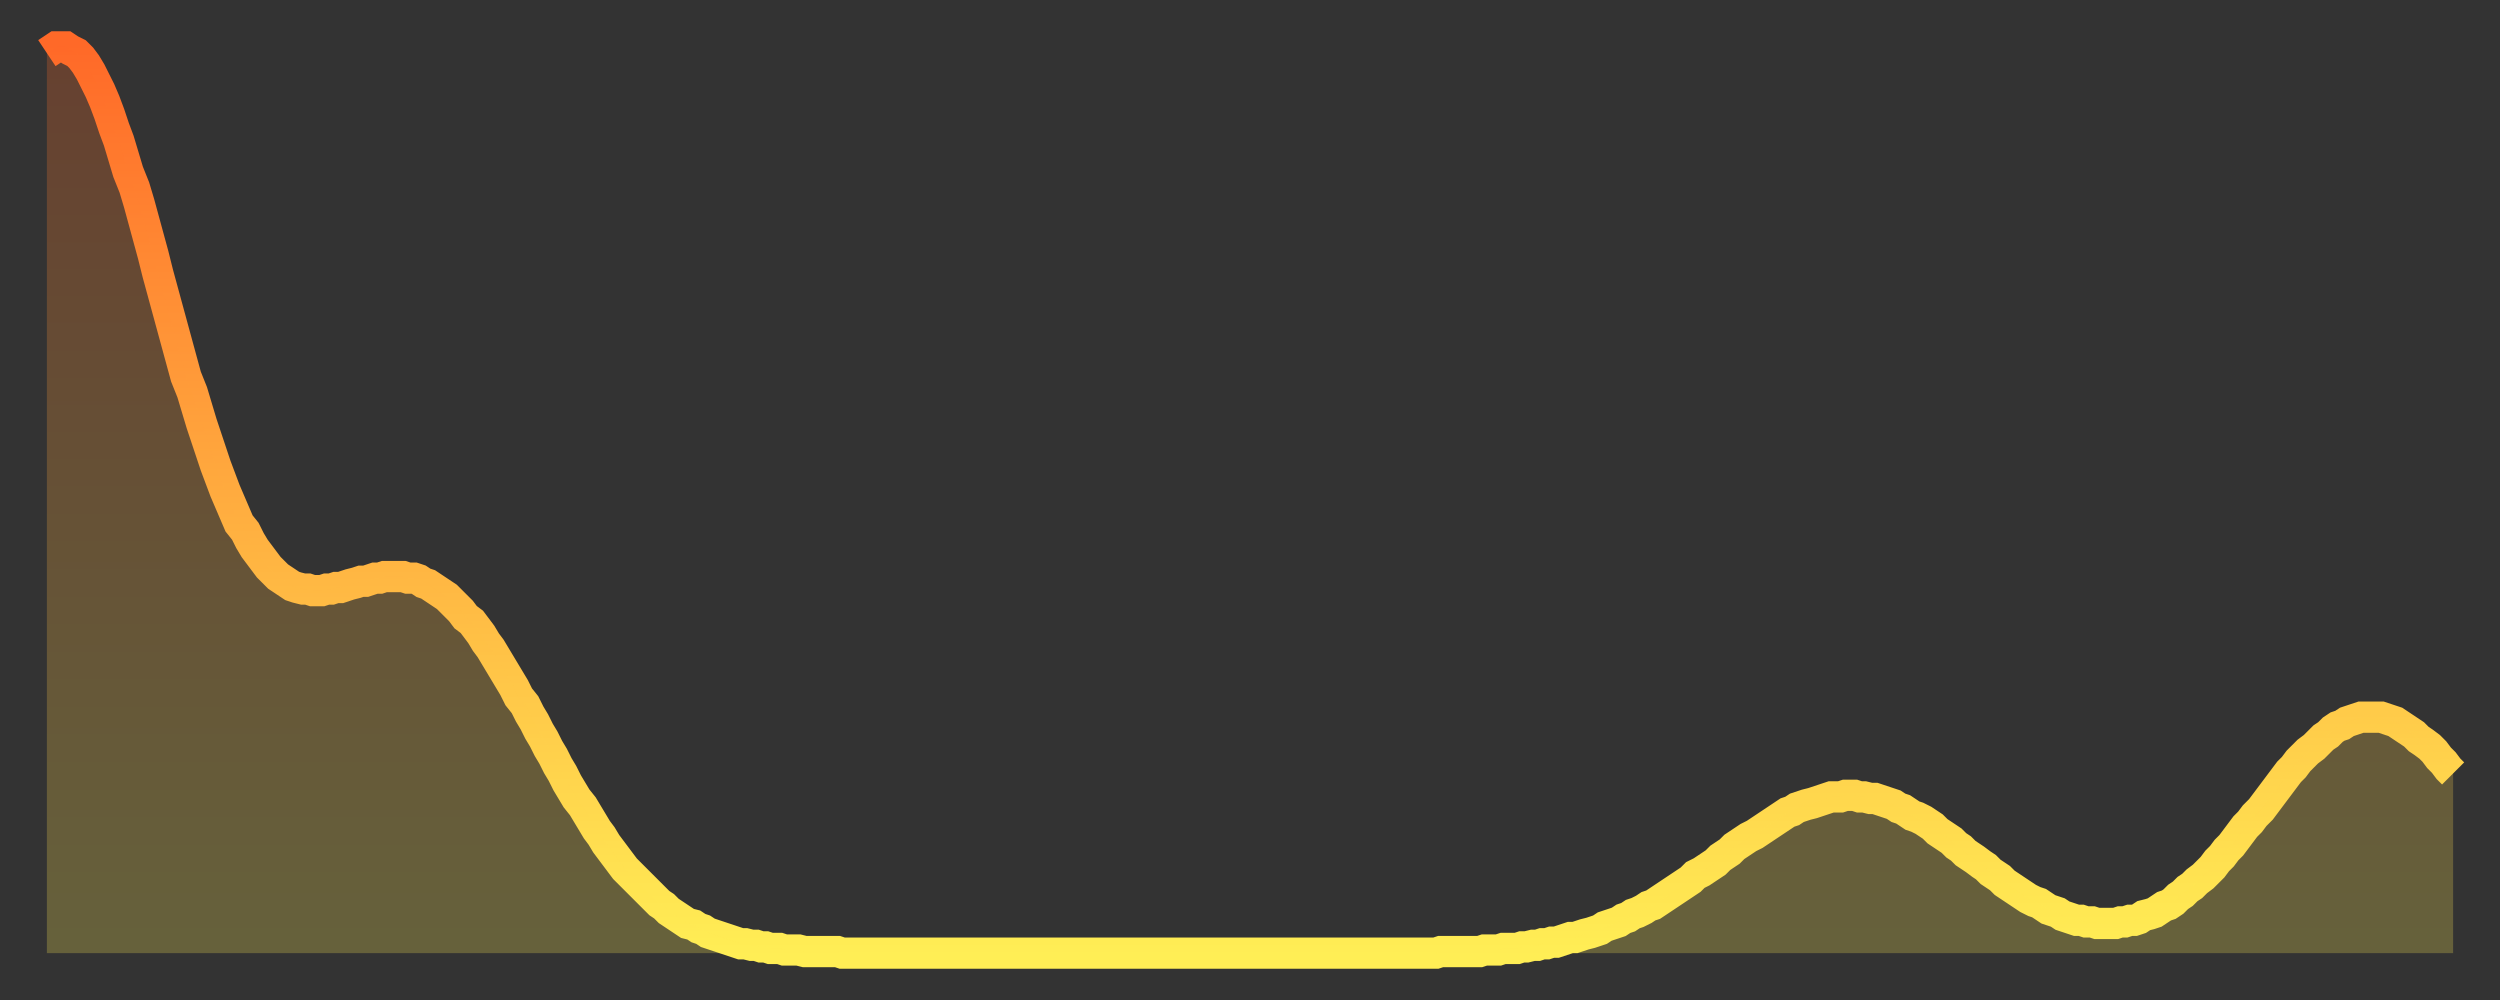
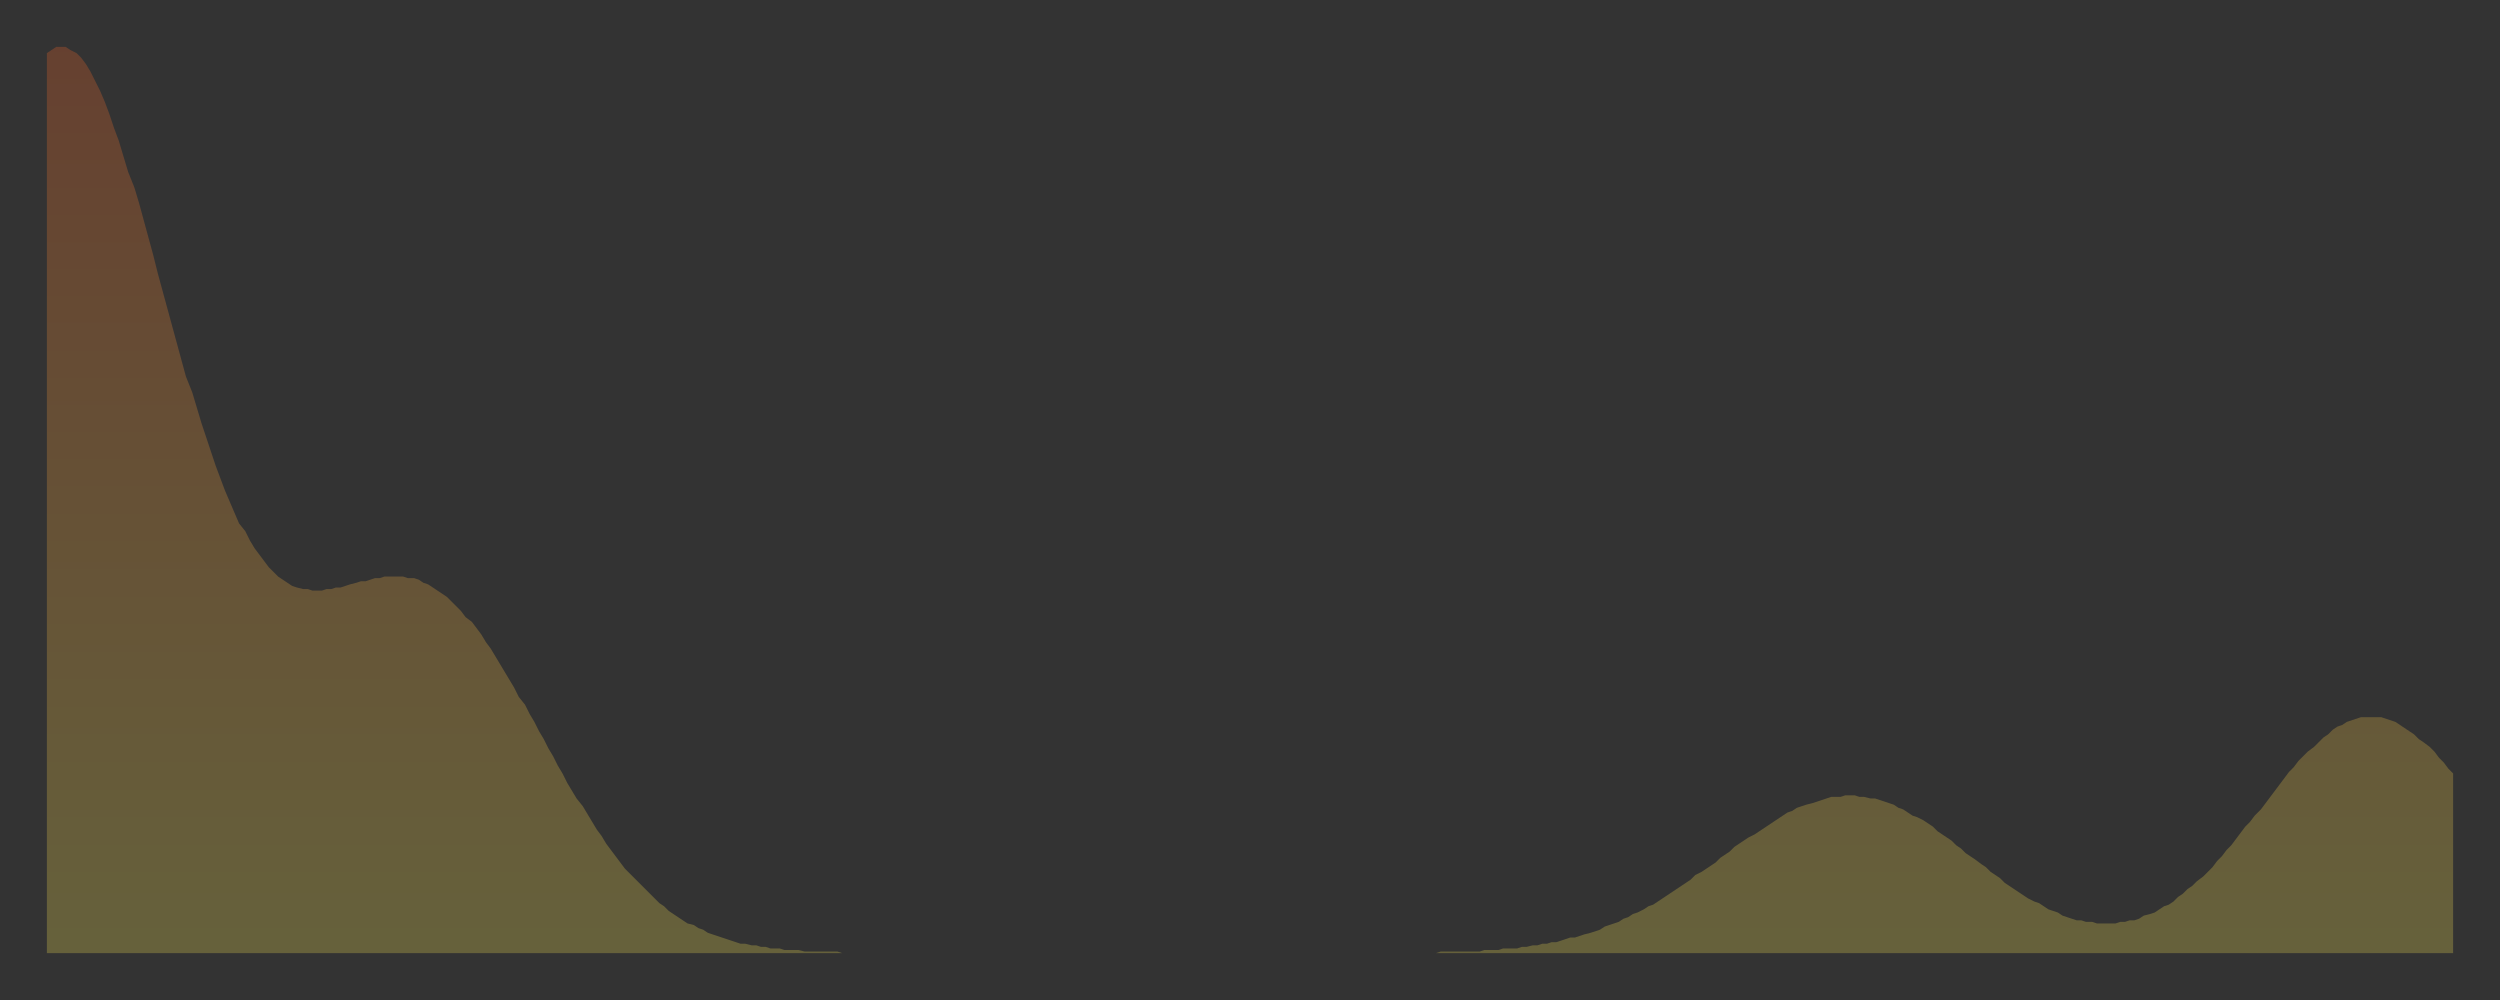
<svg xmlns="http://www.w3.org/2000/svg" baseProfile="full" height="64" version="1.1" width="160">
  <rect width="100%" height="100%" fill="#333333" stroke="none" />
  <defs>
    <linearGradient id="id679592" x1="0" x2="0" y1="0" y2="1">
      <stop offset="0%" stop-color="#ff6928" />
      <stop offset="50%" stop-color="#ffac3f" />
      <stop offset="100%" stop-color="#ffee55" />
    </linearGradient>
  </defs>
  <g transform="translate(3,3)">
    <g>
-       <path d="M 0.0 0.4 L 0.3 0.2 0.6 0.0 0.9 0.0 1.2 0.0 1.5 0.2 1.9 0.4 2.2 0.7 2.5 1.1 2.8 1.6 3.1 2.2 3.4 2.8 3.7 3.5 4.0 4.3 4.3 5.2 4.6 6.0 4.9 7.0 5.2 8.0 5.6 9.0 5.9 10.0 6.2 11.1 6.5 12.2 6.8 13.3 7.1 14.5 7.4 15.6 7.7 16.7 8.0 17.8 8.3 18.9 8.6 20.0 8.9 21.1 9.3 22.1 9.6 23.1 9.9 24.1 10.2 25.0 10.5 25.9 10.8 26.8 11.1 27.6 11.4 28.4 11.7 29.1 12.0 29.8 12.3 30.5 12.7 31.0 13.0 31.6 13.3 32.1 13.6 32.5 13.9 32.9 14.2 33.3 14.5 33.6 14.8 33.9 15.1 34.1 15.4 34.3 15.7 34.5 16.0 34.6 16.4 34.7 16.7 34.7 17.0 34.8 17.3 34.8 17.6 34.8 17.9 34.7 18.2 34.7 18.5 34.6 18.8 34.6 19.1 34.5 19.4 34.4 19.8 34.3 20.1 34.2 20.4 34.2 20.7 34.1 21.0 34.0 21.3 34.0 21.6 33.9 21.9 33.9 22.2 33.9 22.5 33.9 22.8 33.9 23.1 34.0 23.5 34.0 23.8 34.1 24.1 34.3 24.4 34.4 24.7 34.6 25.0 34.8 25.3 35.0 25.6 35.2 25.9 35.5 26.2 35.8 26.5 36.1 26.8 36.5 27.2 36.8 27.5 37.2 27.8 37.6 28.1 38.1 28.4 38.5 28.7 39.0 29.0 39.5 29.3 40.0 29.6 40.5 29.9 41.0 30.2 41.6 30.6 42.1 30.9 42.7 31.2 43.2 31.5 43.8 31.8 44.3 32.1 44.9 32.4 45.4 32.7 46.0 33.0 46.5 33.3 47.1 33.6 47.6 33.9 48.1 34.3 48.6 34.6 49.1 34.9 49.6 35.2 50.1 35.5 50.5 35.8 51.0 36.1 51.4 36.4 51.8 36.7 52.2 37.0 52.6 37.3 52.9 37.7 53.3 38.0 53.6 38.3 53.9 38.6 54.2 38.9 54.5 39.2 54.8 39.5 55.0 39.8 55.3 40.1 55.5 40.4 55.7 40.7 55.9 41.0 56.1 41.4 56.2 41.7 56.4 42.0 56.5 42.3 56.7 42.6 56.8 42.9 56.9 43.2 57.0 43.5 57.1 43.8 57.2 44.1 57.3 44.4 57.4 44.7 57.4 45.1 57.5 45.4 57.5 45.7 57.6 46.0 57.6 46.3 57.7 46.6 57.7 46.9 57.7 47.2 57.8 47.5 57.8 47.8 57.8 48.1 57.8 48.5 57.9 48.8 57.9 49.1 57.9 49.4 57.9 49.7 57.9 50.0 57.9 50.3 57.9 50.6 57.9 50.9 58.0 51.2 58.0 51.5 58.0 51.8 58.0 52.2 58.0 52.5 58.0 52.8 58.0 53.1 58.0 53.4 58.0 53.7 58.0 54.0 58.0 54.3 58.0 54.6 58.0 54.9 58.0 55.2 58.0 55.6 58.0 55.9 58.0 56.2 58.0 56.5 58.0 56.8 58.0 57.1 58.0 57.4 58.0 57.7 58.0 58.0 58.0 58.3 58.0 58.6 58.0 58.9 58.0 59.3 58.0 59.6 58.0 59.9 58.0 60.2 58.0 60.5 58.0 60.8 58.0 61.1 58.0 61.4 58.0 61.7 58.0 62.0 58.0 62.3 58.0 62.6 58.0 63.0 58.0 63.3 58.0 63.6 58.0 63.9 58.0 64.2 58.0 64.5 58.0 64.8 58.0 65.1 58.0 65.4 58.0 65.7 58.0 66.0 58.0 66.4 58.0 66.7 58.0 67.0 58.0 67.3 58.0 67.6 58.0 67.9 58.0 68.2 58.0 68.5 58.0 68.8 58.0 69.1 58.0 69.4 58.0 69.7 58.0 70.1 58.0 70.4 58.0 70.7 58.0 71.0 58.0 71.3 58.0 71.6 58.0 71.9 58.0 72.2 58.0 72.5 58.0 72.8 58.0 73.1 58.0 73.5 58.0 73.8 58.0 74.1 58.0 74.4 58.0 74.7 58.0 75.0 58.0 75.3 58.0 75.6 58.0 75.9 58.0 76.2 58.0 76.5 58.0 76.8 58.0 77.2 58.0 77.5 58.0 77.8 58.0 78.1 58.0 78.4 58.0 78.7 58.0 79.0 58.0 79.3 58.0 79.6 58.0 79.9 58.0 80.2 58.0 80.5 58.0 80.9 58.0 81.2 58.0 81.5 58.0 81.8 58.0 82.1 58.0 82.4 58.0 82.7 58.0 83.0 58.0 83.3 58.0 83.6 58.0 83.9 58.0 84.3 58.0 84.6 58.0 84.9 58.0 85.2 58.0 85.5 58.0 85.8 58.0 86.1 58.0 86.4 58.0 86.7 58.0 87.0 58.0 87.3 58.0 87.6 58.0 88.0 58.0 88.3 58.0 88.6 58.0 88.9 58.0 89.2 57.9 89.5 57.9 89.8 57.9 90.1 57.9 90.4 57.9 90.7 57.9 91.0 57.9 91.4 57.9 91.7 57.9 92.0 57.8 92.3 57.8 92.6 57.8 92.9 57.8 93.2 57.7 93.5 57.7 93.8 57.7 94.1 57.7 94.4 57.6 94.7 57.6 95.1 57.5 95.4 57.5 95.7 57.4 96.0 57.4 96.3 57.3 96.6 57.3 96.9 57.2 97.2 57.1 97.5 57.0 97.8 57.0 98.1 56.9 98.4 56.8 98.8 56.7 99.1 56.6 99.4 56.5 99.7 56.3 100.0 56.2 100.3 56.1 100.6 56.0 100.9 55.8 101.2 55.7 101.5 55.5 101.8 55.4 102.2 55.2 102.5 55.0 102.8 54.9 103.1 54.7 103.4 54.5 103.7 54.3 104.0 54.1 104.3 53.9 104.6 53.7 104.9 53.5 105.2 53.3 105.5 53.0 105.9 52.8 106.2 52.6 106.5 52.4 106.8 52.2 107.1 51.9 107.4 51.7 107.7 51.5 108.0 51.2 108.3 51.0 108.6 50.8 108.9 50.6 109.3 50.4 109.6 50.2 109.9 50.0 110.2 49.8 110.5 49.6 110.8 49.4 111.1 49.2 111.4 49.0 111.7 48.9 112.0 48.7 112.3 48.6 112.6 48.5 113.0 48.4 113.3 48.3 113.6 48.2 113.9 48.1 114.2 48.0 114.5 48.0 114.8 48.0 115.1 47.9 115.4 47.9 115.7 47.9 116.0 48.0 116.3 48.0 116.7 48.1 117.0 48.1 117.3 48.2 117.6 48.3 117.9 48.4 118.2 48.5 118.5 48.7 118.8 48.8 119.1 49.0 119.4 49.2 119.7 49.3 120.1 49.5 120.4 49.7 120.7 49.9 121.0 50.2 121.3 50.4 121.6 50.6 121.9 50.8 122.2 51.1 122.5 51.3 122.8 51.6 123.1 51.8 123.4 52.0 123.8 52.3 124.1 52.5 124.4 52.8 124.7 53.0 125.0 53.2 125.3 53.5 125.6 53.7 125.9 53.9 126.2 54.1 126.5 54.3 126.8 54.5 127.2 54.7 127.5 54.8 127.8 55.0 128.1 55.2 128.4 55.3 128.7 55.4 129.0 55.6 129.3 55.7 129.6 55.8 129.9 55.9 130.2 55.9 130.5 56.0 130.9 56.0 131.2 56.1 131.5 56.1 131.8 56.1 132.1 56.1 132.4 56.1 132.7 56.0 133.0 56.0 133.3 55.9 133.6 55.9 133.9 55.8 134.2 55.6 134.6 55.5 134.9 55.4 135.2 55.2 135.5 55.0 135.8 54.9 136.1 54.7 136.4 54.4 136.7 54.2 137.0 53.9 137.3 53.7 137.6 53.4 138.0 53.1 138.3 52.8 138.6 52.5 138.9 52.1 139.2 51.8 139.5 51.4 139.8 51.1 140.1 50.7 140.4 50.3 140.7 49.9 141.0 49.6 141.3 49.2 141.7 48.8 142.0 48.4 142.3 48.0 142.6 47.6 142.9 47.2 143.2 46.8 143.5 46.4 143.8 46.1 144.1 45.7 144.4 45.4 144.7 45.1 145.1 44.8 145.4 44.5 145.7 44.2 146.0 44.0 146.3 43.7 146.6 43.5 146.9 43.4 147.2 43.2 147.5 43.1 147.8 43.0 148.1 42.9 148.4 42.9 148.8 42.9 149.1 42.9 149.4 42.9 149.7 43.0 150.0 43.1 150.3 43.2 150.6 43.4 150.9 43.6 151.2 43.8 151.5 44.0 151.8 44.3 152.1 44.5 152.5 44.8 152.8 45.1 153.1 45.5 153.4 45.8 153.7 46.2 154.0 46.5" fill="none" id="graph-curve" opacity="1" stroke="url(#id679592)" stroke-width="2" />
      <path d="M 0 58 L 0.0 0.4 0.3 0.2 0.6 0.0 0.9 0.0 1.2 0.0 1.5 0.2 1.9 0.4 2.2 0.7 2.5 1.1 2.8 1.6 3.1 2.2 3.4 2.8 3.7 3.5 4.0 4.3 4.3 5.2 4.6 6.0 4.9 7.0 5.2 8.0 5.6 9.0 5.9 10.0 6.2 11.1 6.5 12.2 6.8 13.3 7.1 14.5 7.4 15.6 7.7 16.7 8.0 17.8 8.3 18.9 8.6 20.0 8.9 21.1 9.3 22.1 9.6 23.1 9.9 24.1 10.2 25.0 10.5 25.9 10.8 26.8 11.1 27.6 11.4 28.4 11.7 29.1 12.0 29.8 12.3 30.5 12.7 31.0 13.0 31.6 13.3 32.1 13.6 32.5 13.9 32.9 14.2 33.3 14.5 33.6 14.8 33.9 15.1 34.1 15.4 34.3 15.7 34.5 16.0 34.6 16.4 34.7 16.7 34.7 17.0 34.8 17.3 34.8 17.6 34.8 17.9 34.7 18.2 34.7 18.5 34.6 18.8 34.6 19.1 34.5 19.4 34.4 19.8 34.3 20.1 34.2 20.4 34.2 20.7 34.1 21.0 34.0 21.3 34.0 21.6 33.9 21.9 33.9 22.2 33.9 22.5 33.9 22.8 33.9 23.1 34.0 23.5 34.0 23.8 34.1 24.1 34.3 24.4 34.4 24.7 34.6 25.0 34.8 25.3 35.0 25.6 35.2 25.9 35.5 26.2 35.8 26.5 36.1 26.8 36.5 27.2 36.8 27.5 37.2 27.8 37.6 28.1 38.1 28.4 38.5 28.7 39.0 29.0 39.5 29.3 40.0 29.6 40.5 29.9 41.0 30.2 41.6 30.6 42.1 30.9 42.7 31.2 43.2 31.5 43.8 31.8 44.3 32.1 44.9 32.4 45.4 32.7 46.0 33.0 46.5 33.3 47.1 33.6 47.6 33.9 48.1 34.3 48.6 34.6 49.1 34.9 49.6 35.2 50.1 35.5 50.5 35.8 51.0 36.1 51.4 36.4 51.8 36.7 52.2 37.0 52.6 37.3 52.9 37.7 53.3 38.0 53.6 38.3 53.9 38.6 54.2 38.9 54.5 39.2 54.8 39.5 55.0 39.8 55.3 40.1 55.5 40.4 55.7 40.7 55.9 41.0 56.1 41.4 56.2 41.7 56.4 42.0 56.5 42.3 56.7 42.6 56.8 42.9 56.9 43.2 57.0 43.5 57.1 43.8 57.2 44.1 57.3 44.4 57.4 44.7 57.4 45.1 57.5 45.4 57.5 45.7 57.6 46.0 57.6 46.3 57.7 46.6 57.7 46.9 57.7 47.2 57.8 47.5 57.8 47.8 57.8 48.1 57.8 48.5 57.9 48.8 57.9 49.1 57.9 49.4 57.9 49.7 57.9 50.0 57.9 50.3 57.9 50.6 57.9 50.9 58.0 51.2 58.0 51.5 58.0 51.8 58.0 52.2 58.0 52.5 58.0 52.8 58.0 53.1 58.0 53.4 58.0 53.7 58.0 54.0 58.0 54.3 58.0 54.6 58.0 54.9 58.0 55.2 58.0 55.6 58.0 55.9 58.0 56.2 58.0 56.5 58.0 56.8 58.0 57.1 58.0 57.4 58.0 57.7 58.0 58.0 58.0 58.3 58.0 58.6 58.0 58.9 58.0 59.3 58.0 59.6 58.0 59.9 58.0 60.2 58.0 60.5 58.0 60.8 58.0 61.1 58.0 61.4 58.0 61.7 58.0 62.0 58.0 62.3 58.0 62.6 58.0 63.0 58.0 63.3 58.0 63.6 58.0 63.9 58.0 64.2 58.0 64.5 58.0 64.8 58.0 65.1 58.0 65.4 58.0 65.7 58.0 66.0 58.0 66.4 58.0 66.7 58.0 67.0 58.0 67.3 58.0 67.6 58.0 67.9 58.0 68.2 58.0 68.5 58.0 68.8 58.0 69.1 58.0 69.4 58.0 69.7 58.0 70.1 58.0 70.4 58.0 70.7 58.0 71.0 58.0 71.3 58.0 71.6 58.0 71.9 58.0 72.2 58.0 72.5 58.0 72.8 58.0 73.1 58.0 73.5 58.0 73.8 58.0 74.1 58.0 74.4 58.0 74.7 58.0 75.0 58.0 75.3 58.0 75.6 58.0 75.9 58.0 76.2 58.0 76.5 58.0 76.8 58.0 77.2 58.0 77.5 58.0 77.8 58.0 78.1 58.0 78.4 58.0 78.7 58.0 79.0 58.0 79.3 58.0 79.6 58.0 79.9 58.0 80.2 58.0 80.5 58.0 80.9 58.0 81.2 58.0 81.5 58.0 81.8 58.0 82.1 58.0 82.4 58.0 82.7 58.0 83.0 58.0 83.3 58.0 83.6 58.0 83.9 58.0 84.3 58.0 84.6 58.0 84.9 58.0 85.2 58.0 85.5 58.0 85.8 58.0 86.1 58.0 86.4 58.0 86.7 58.0 87.0 58.0 87.3 58.0 87.6 58.0 88.0 58.0 88.3 58.0 88.6 58.0 88.9 58.0 89.2 57.9 89.5 57.9 89.8 57.9 90.1 57.9 90.4 57.9 90.7 57.9 91.0 57.9 91.4 57.9 91.7 57.9 92.0 57.8 92.3 57.8 92.6 57.8 92.9 57.8 93.2 57.7 93.5 57.7 93.8 57.7 94.1 57.7 94.4 57.6 94.7 57.6 95.1 57.5 95.4 57.5 95.7 57.4 96.0 57.4 96.3 57.3 96.6 57.3 96.9 57.2 97.2 57.1 97.5 57.0 97.8 57.0 98.1 56.9 98.4 56.8 98.8 56.7 99.1 56.6 99.4 56.5 99.7 56.3 100.0 56.2 100.3 56.1 100.6 56.0 100.9 55.8 101.2 55.7 101.5 55.5 101.8 55.4 102.2 55.2 102.5 55.0 102.8 54.9 103.1 54.7 103.4 54.5 103.7 54.3 104.0 54.1 104.3 53.9 104.6 53.7 104.9 53.5 105.2 53.3 105.5 53.0 105.9 52.8 106.2 52.6 106.5 52.4 106.8 52.2 107.1 51.9 107.4 51.7 107.7 51.5 108.0 51.2 108.3 51.0 108.6 50.8 108.9 50.6 109.3 50.4 109.6 50.2 109.9 50.0 110.2 49.8 110.5 49.6 110.8 49.4 111.1 49.2 111.4 49.0 111.7 48.9 112.0 48.7 112.3 48.6 112.6 48.5 113.0 48.4 113.3 48.3 113.6 48.2 113.9 48.1 114.2 48.0 114.5 48.0 114.8 48.0 115.1 47.9 115.4 47.9 115.7 47.9 116.0 48.0 116.3 48.0 116.7 48.1 117.0 48.1 117.3 48.2 117.6 48.3 117.9 48.4 118.2 48.5 118.5 48.7 118.8 48.8 119.1 49.0 119.4 49.2 119.7 49.3 120.1 49.5 120.4 49.7 120.7 49.9 121.0 50.2 121.3 50.4 121.6 50.6 121.9 50.8 122.2 51.1 122.5 51.3 122.8 51.6 123.1 51.8 123.4 52.0 123.8 52.3 124.1 52.5 124.4 52.8 124.7 53.0 125.0 53.2 125.3 53.5 125.6 53.7 125.9 53.9 126.2 54.1 126.5 54.3 126.8 54.5 127.2 54.7 127.5 54.8 127.8 55.0 128.1 55.2 128.4 55.3 128.7 55.4 129.0 55.6 129.3 55.7 129.6 55.8 129.9 55.9 130.2 55.9 130.5 56.0 130.9 56.0 131.2 56.1 131.5 56.1 131.8 56.1 132.1 56.1 132.4 56.1 132.7 56.0 133.0 56.0 133.3 55.9 133.6 55.9 133.9 55.8 134.2 55.6 134.6 55.5 134.9 55.4 135.2 55.2 135.5 55.0 135.8 54.9 136.1 54.7 136.4 54.4 136.7 54.2 137.0 53.9 137.3 53.7 137.6 53.4 138.0 53.1 138.3 52.8 138.6 52.5 138.9 52.1 139.2 51.8 139.5 51.4 139.8 51.1 140.1 50.7 140.4 50.3 140.7 49.9 141.0 49.6 141.3 49.2 141.7 48.8 142.0 48.4 142.3 48.0 142.6 47.6 142.9 47.2 143.2 46.8 143.5 46.4 143.8 46.1 144.1 45.7 144.4 45.4 144.7 45.1 145.1 44.8 145.4 44.5 145.7 44.2 146.0 44.0 146.3 43.7 146.6 43.5 146.9 43.4 147.2 43.2 147.5 43.1 147.8 43.0 148.1 42.9 148.4 42.9 148.8 42.9 149.1 42.9 149.4 42.9 149.7 43.0 150.0 43.1 150.3 43.2 150.6 43.4 150.9 43.6 151.2 43.8 151.5 44.0 151.8 44.3 152.1 44.5 152.5 44.8 152.8 45.1 153.1 45.5 153.4 45.8 153.7 46.2 154.0 46.5 154 58" fill="url(#id679592)" fill-opacity=".25" id="graph-shadow" />
    </g>
  </g>
</svg>